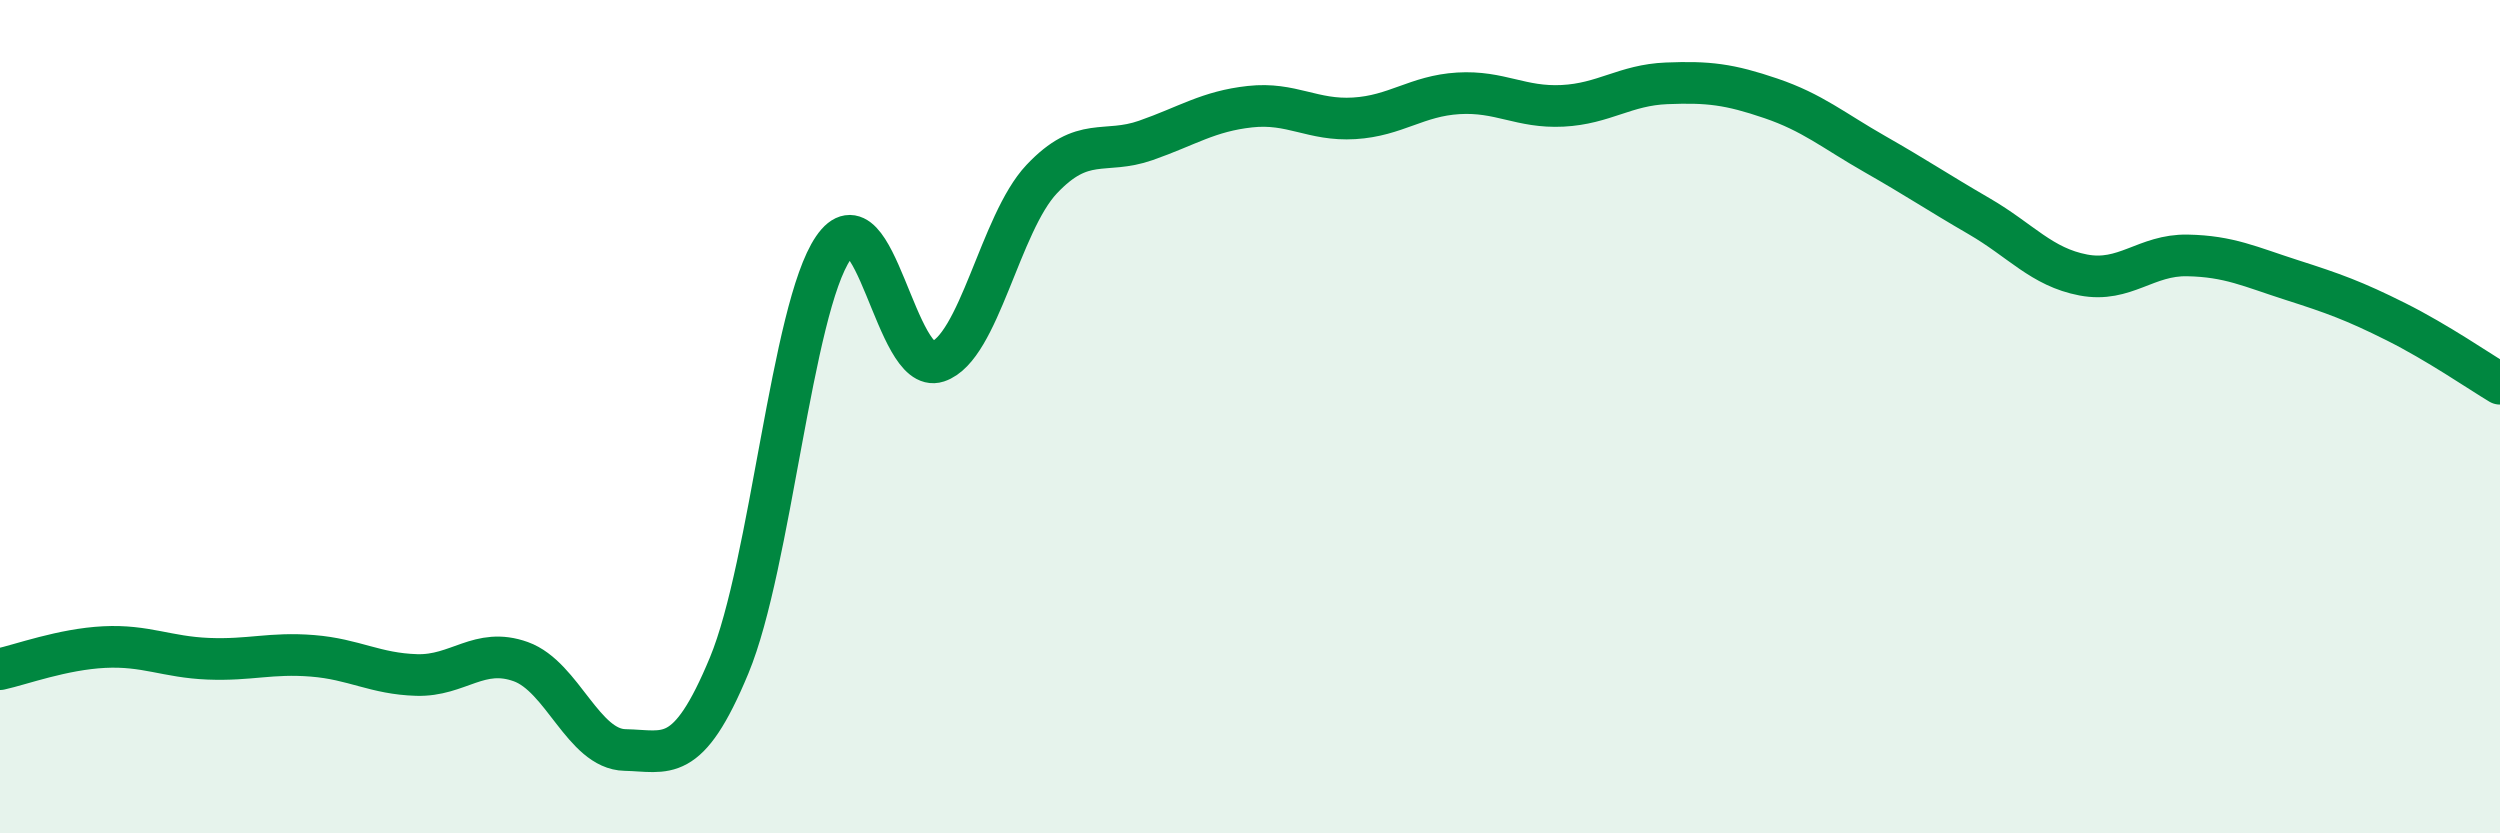
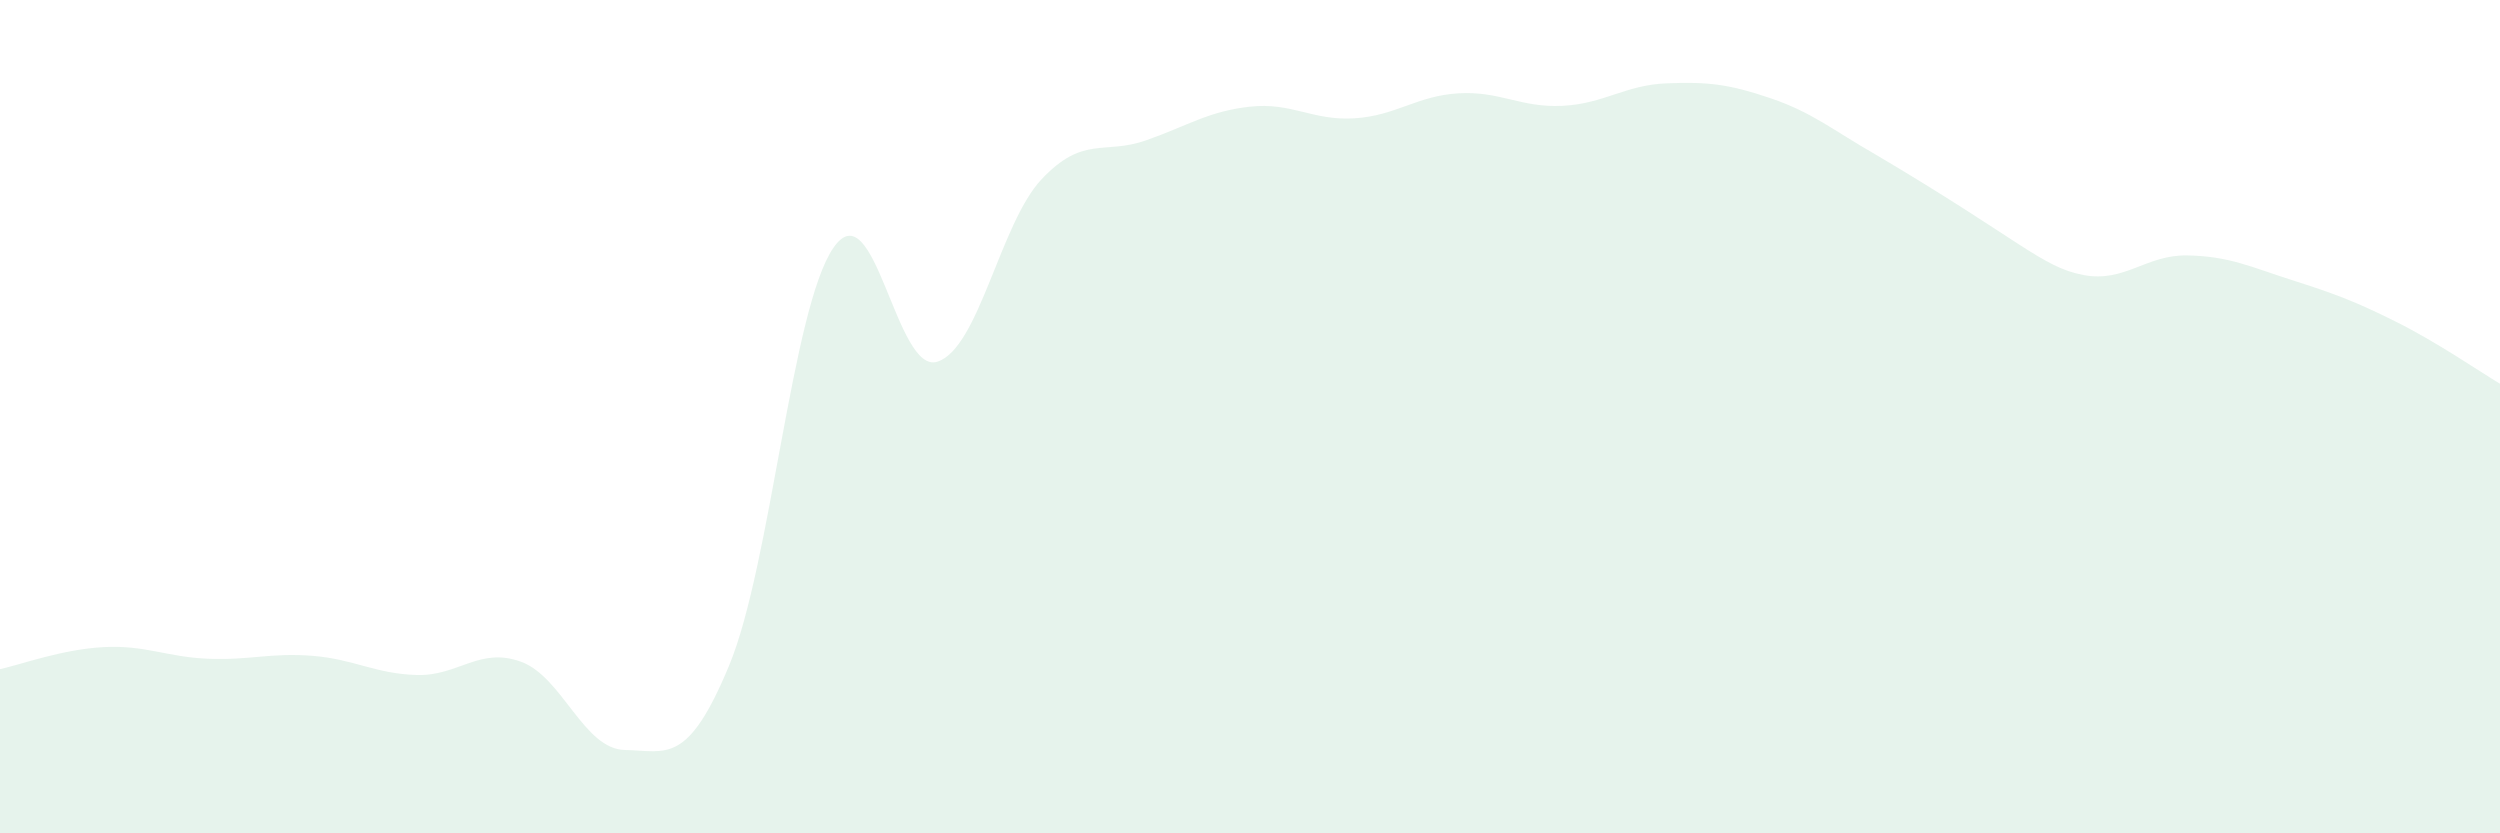
<svg xmlns="http://www.w3.org/2000/svg" width="60" height="20" viewBox="0 0 60 20">
-   <path d="M 0,16.06 C 0.5,15.95 1.5,15.58 2.5,15.53 C 3.5,15.48 4,15.77 5,15.81 C 6,15.85 6.5,15.66 7.5,15.74 C 8.5,15.82 9,16.17 10,16.2 C 11,16.23 11.5,15.52 12.5,15.88 C 13.5,16.24 14,17.98 15,18 C 16,18.02 16.5,18.38 17.5,15.97 C 18.5,13.56 19,7.41 20,5.95 C 21,4.49 21.5,9.01 22.5,8.68 C 23.5,8.35 24,5.36 25,4.3 C 26,3.24 26.5,3.72 27.5,3.37 C 28.5,3.02 29,2.67 30,2.56 C 31,2.45 31.5,2.9 32.5,2.84 C 33.5,2.78 34,2.3 35,2.24 C 36,2.18 36.5,2.59 37.5,2.54 C 38.5,2.49 39,2.04 40,2 C 41,1.96 41.5,2.02 42.5,2.36 C 43.5,2.7 44,3.13 45,3.7 C 46,4.27 46.5,4.61 47.5,5.19 C 48.5,5.77 49,6.41 50,6.6 C 51,6.79 51.5,6.11 52.5,6.13 C 53.5,6.15 54,6.4 55,6.72 C 56,7.04 56.5,7.22 57.5,7.72 C 58.5,8.22 59.5,8.91 60,9.21L60 20L0 20Z" fill="#008740" opacity="0.1" stroke-linecap="round" stroke-linejoin="round" />
-   <path d="M 0,16.06 C 0.5,15.95 1.5,15.58 2.5,15.53 C 3.5,15.48 4,15.77 5,15.81 C 6,15.85 6.5,15.66 7.5,15.74 C 8.5,15.82 9,16.17 10,16.2 C 11,16.23 11.5,15.52 12.5,15.88 C 13.5,16.24 14,17.98 15,18 C 16,18.02 16.5,18.38 17.5,15.97 C 18.5,13.56 19,7.41 20,5.95 C 21,4.49 21.5,9.01 22.5,8.68 C 23.5,8.35 24,5.36 25,4.3 C 26,3.24 26.5,3.72 27.5,3.37 C 28.5,3.02 29,2.67 30,2.56 C 31,2.45 31.5,2.9 32.5,2.84 C 33.5,2.78 34,2.3 35,2.24 C 36,2.18 36.5,2.59 37.5,2.54 C 38.5,2.49 39,2.04 40,2 C 41,1.96 41.5,2.02 42.5,2.36 C 43.5,2.7 44,3.13 45,3.7 C 46,4.27 46.5,4.61 47.5,5.19 C 48.5,5.77 49,6.41 50,6.6 C 51,6.79 51.5,6.11 52.5,6.13 C 53.5,6.15 54,6.4 55,6.72 C 56,7.04 56.5,7.22 57.5,7.72 C 58.5,8.22 59.5,8.91 60,9.21" stroke="#008740" stroke-width="1" fill="none" stroke-linecap="round" stroke-linejoin="round" />
+   <path d="M 0,16.06 C 0.5,15.95 1.5,15.58 2.5,15.53 C 3.5,15.48 4,15.77 5,15.81 C 6,15.85 6.5,15.66 7.5,15.74 C 8.5,15.82 9,16.17 10,16.2 C 11,16.23 11.5,15.52 12.5,15.88 C 13.5,16.24 14,17.98 15,18 C 16,18.02 16.5,18.38 17.5,15.97 C 18.5,13.56 19,7.41 20,5.95 C 21,4.49 21.5,9.01 22.5,8.68 C 23.5,8.35 24,5.36 25,4.3 C 26,3.24 26.5,3.72 27.5,3.37 C 28.5,3.02 29,2.67 30,2.56 C 31,2.45 31.5,2.9 32.5,2.84 C 33.5,2.78 34,2.3 35,2.24 C 36,2.18 36.5,2.59 37.5,2.54 C 38.5,2.49 39,2.04 40,2 C 41,1.96 41.5,2.02 42.5,2.36 C 43.5,2.7 44,3.13 45,3.7 C 48.5,5.77 49,6.41 50,6.6 C 51,6.79 51.5,6.11 52.5,6.13 C 53.5,6.15 54,6.4 55,6.72 C 56,7.04 56.5,7.22 57.5,7.72 C 58.5,8.22 59.5,8.91 60,9.21L60 20L0 20Z" fill="#008740" opacity="0.1" stroke-linecap="round" stroke-linejoin="round" />
</svg>